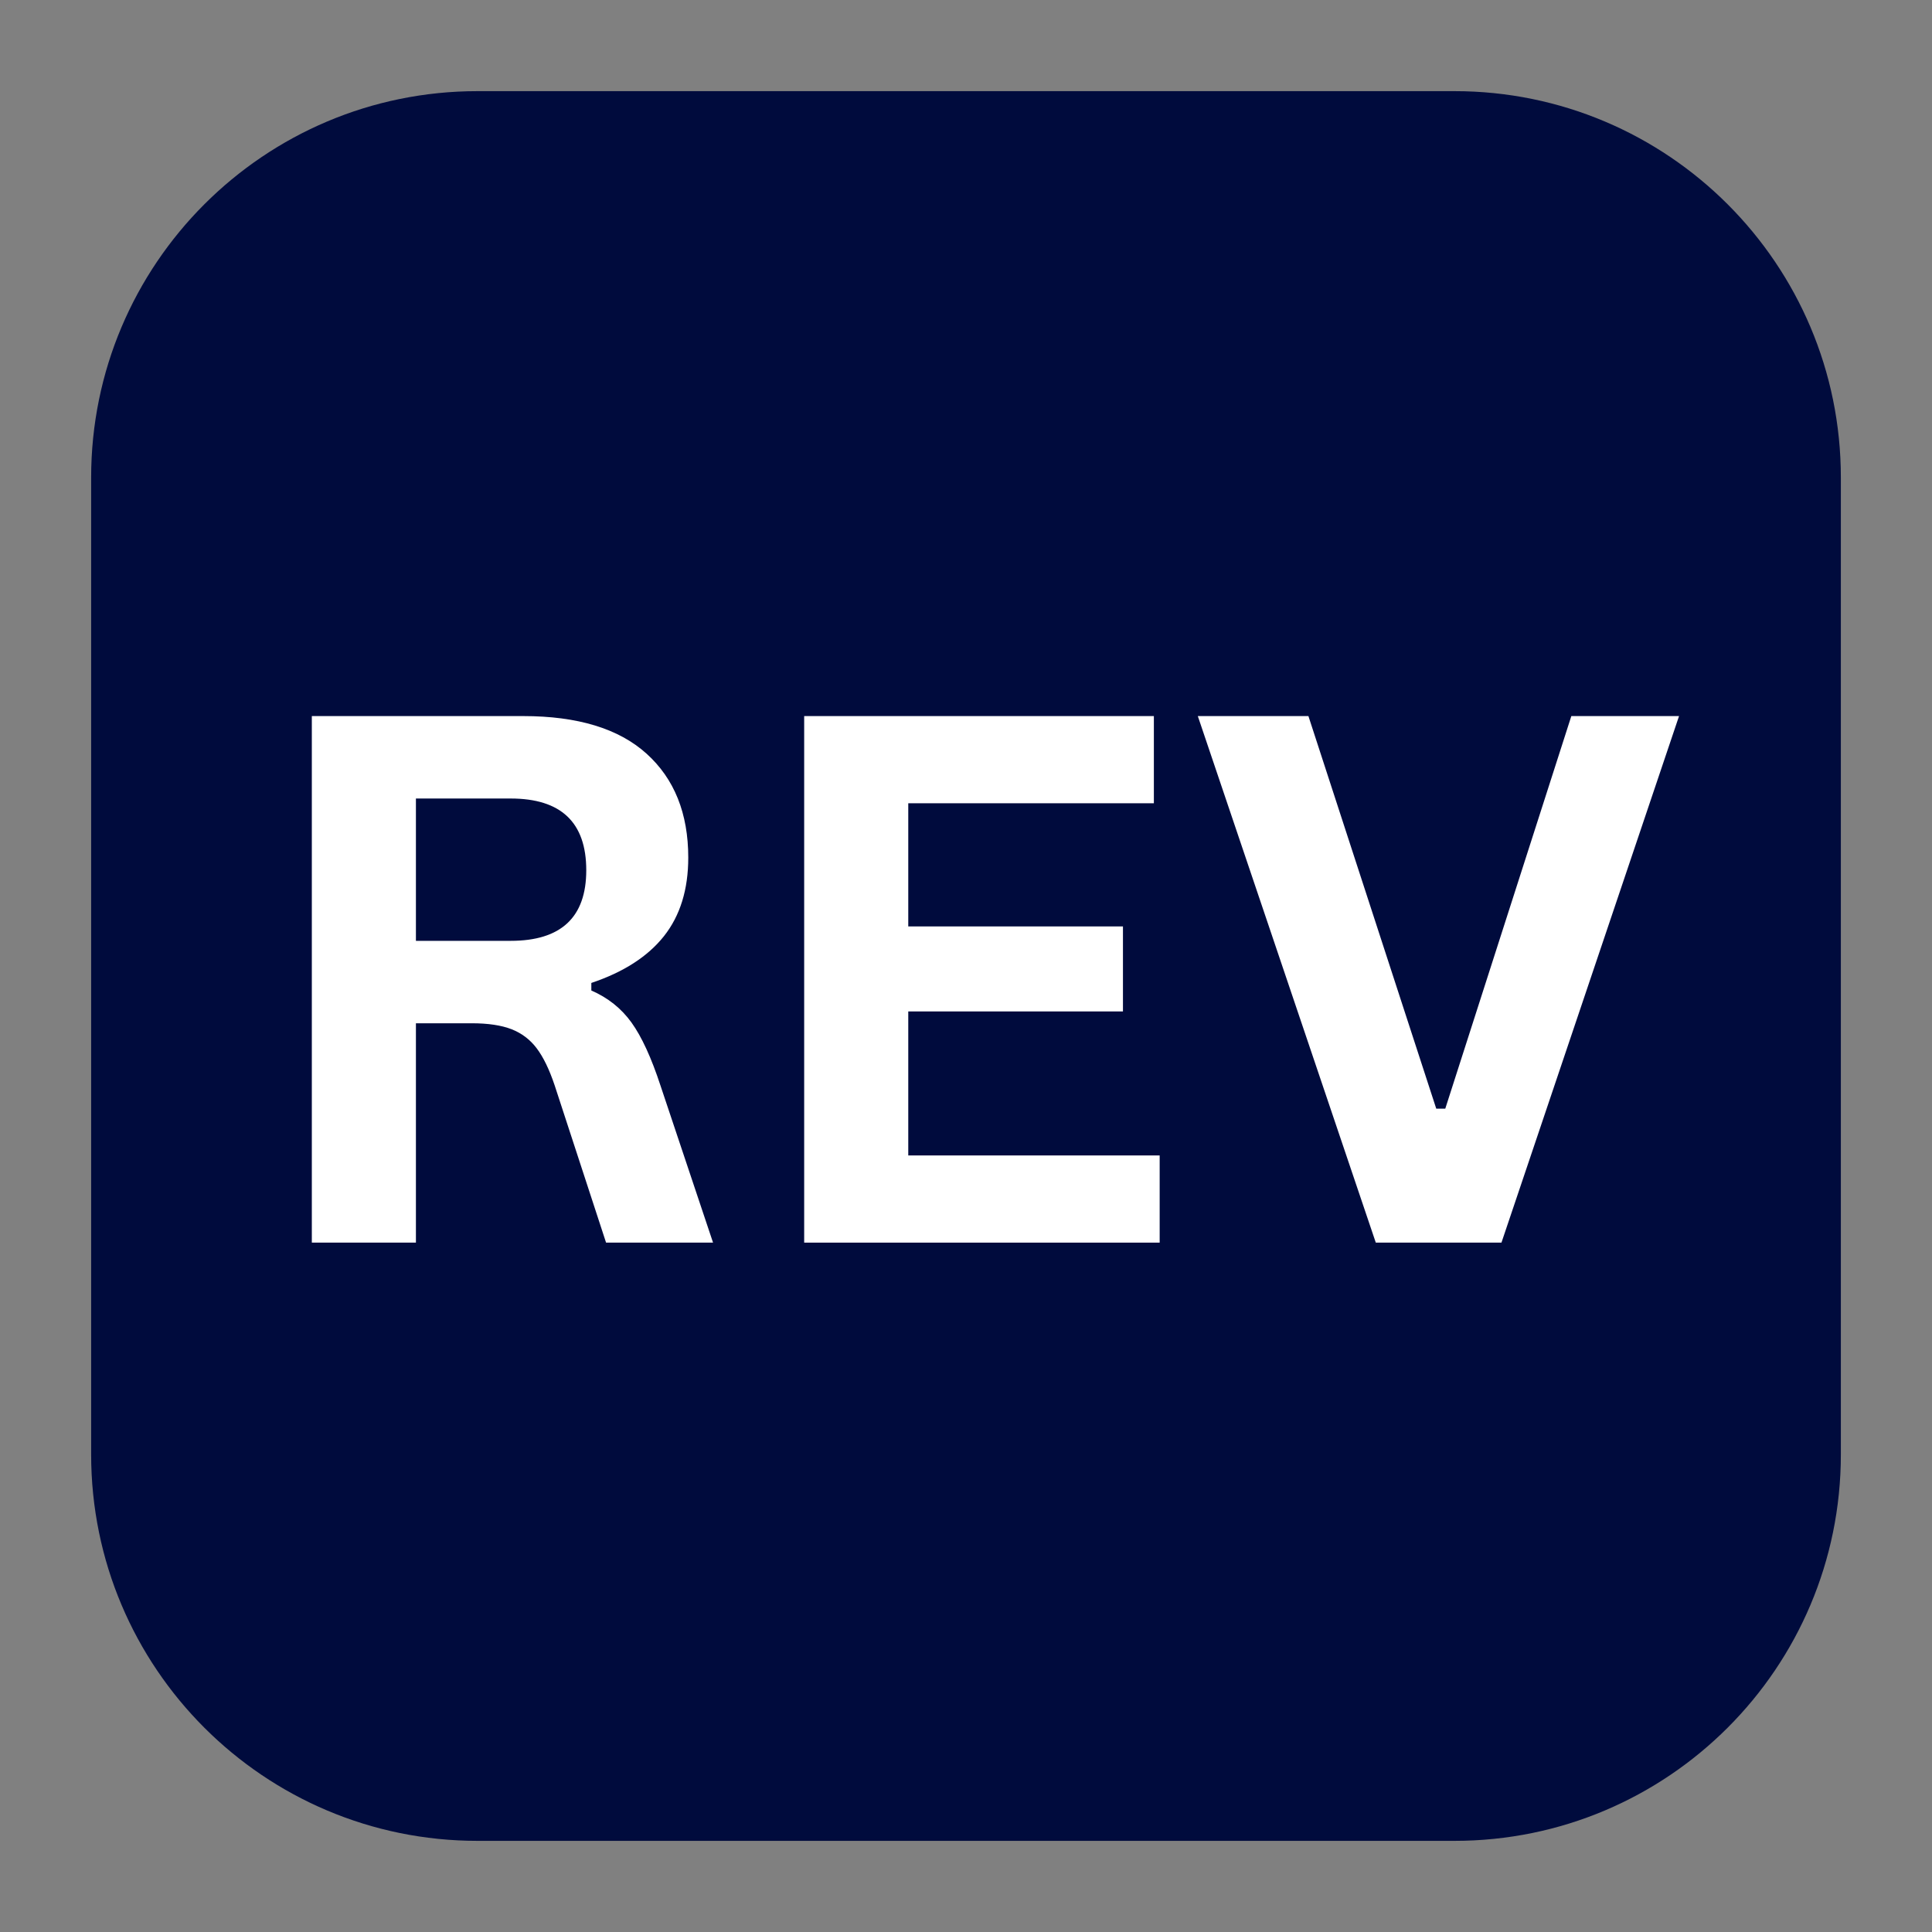
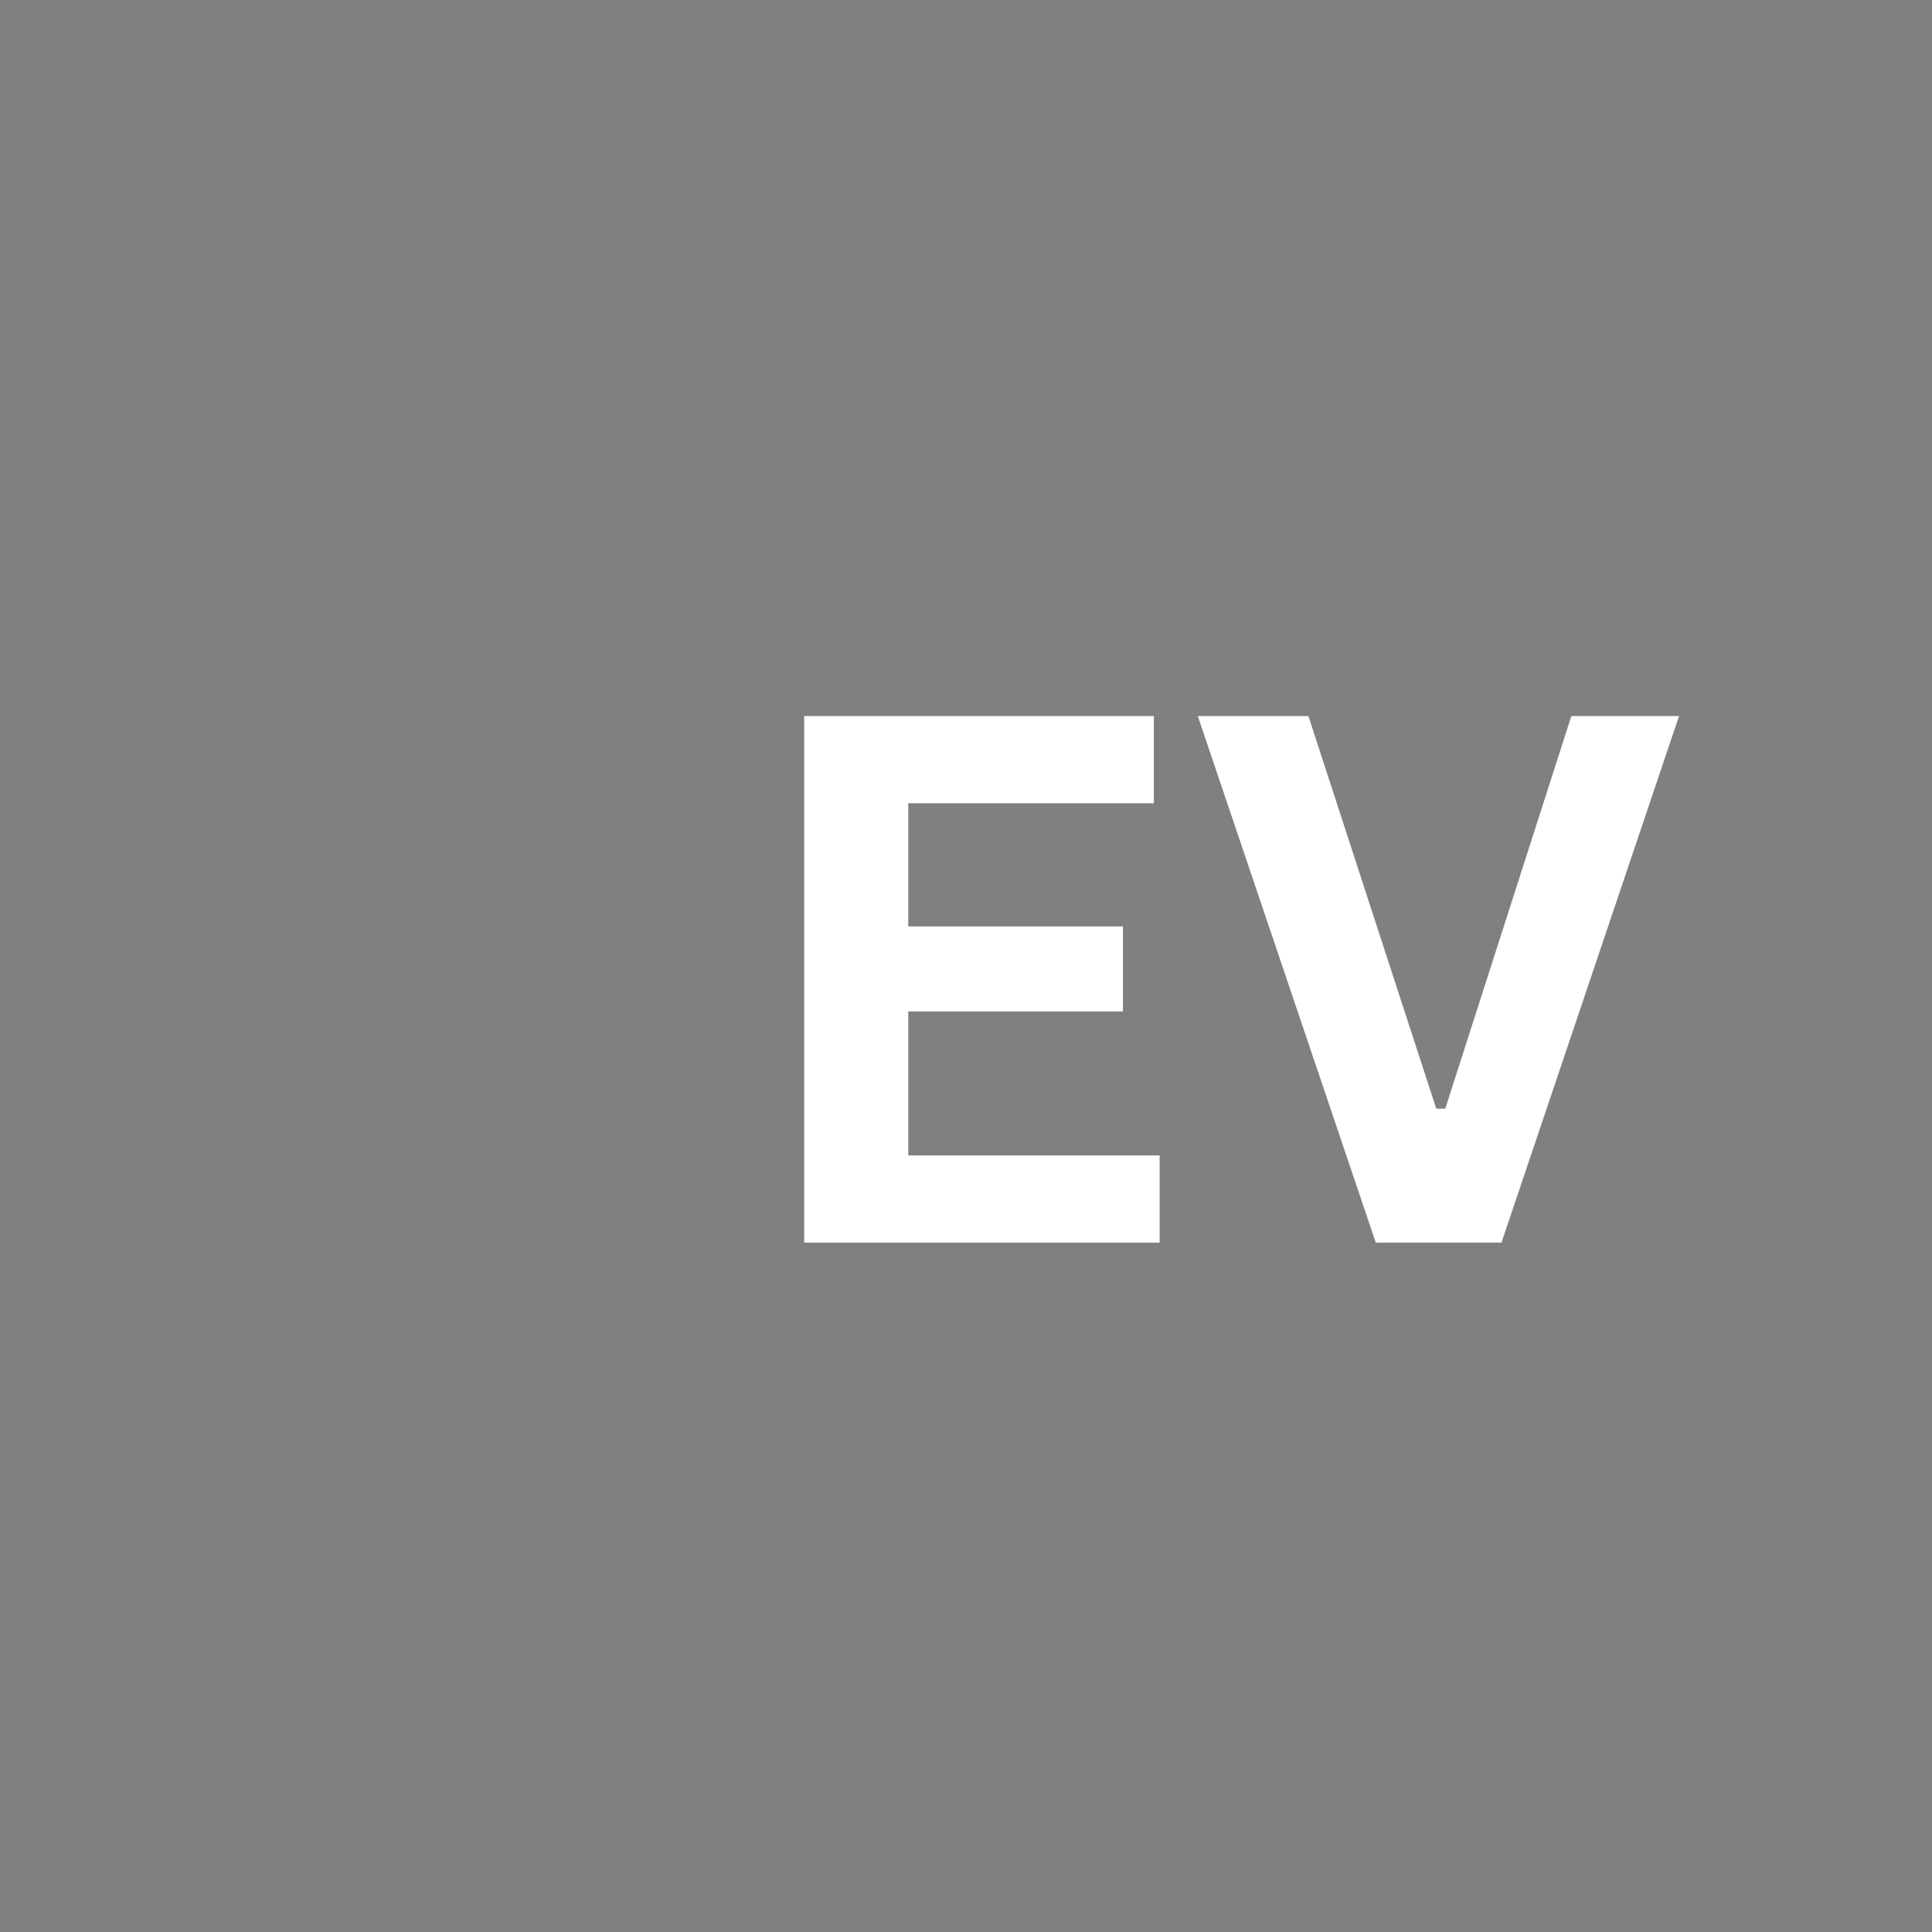
<svg xmlns="http://www.w3.org/2000/svg" width="500" zoomAndPan="magnify" viewBox="0 0 375 375" height="500" preserveAspectRatio="xMidYMid meet" version="1.2">
  <rect x="0" y="0" width="375" height="375" fill="#808080" stroke="none" />
  <defs>
    <clipPath id="e1da95574a">
      <path d="M 17.691 17.691 L 357.309 17.691 L 357.309 357.309 L 17.691 357.309 Z M 17.691 17.691 " />
    </clipPath>
    <clipPath id="afdf3750cf">
-       <path d="M 92.691 17.691 L 282.309 17.691 C 323.73 17.691 357.309 51.27 357.309 92.691 L 357.309 282.309 C 357.309 323.73 323.73 357.309 282.309 357.309 L 92.691 357.309 C 51.27 357.309 17.691 323.73 17.691 282.309 L 17.691 92.691 C 17.691 51.27 51.27 17.691 92.691 17.691 Z M 92.691 17.691 " />
-     </clipPath>
+       </clipPath>
  </defs>
  <g id="2043339481">
    <g clip-rule="nonzero" clip-path="url(#e1da95574a)">
      <g clip-rule="nonzero" clip-path="url(#afdf3750cf)">
        <path style=" stroke:none;fill-rule:nonzero;fill:#000b3d;fill-opacity:1;" d="M 17.691 17.691 L 357.309 17.691 L 357.309 357.309 L 17.691 357.309 Z M 17.691 17.691 " />
      </g>
    </g>
    <g style="fill:#ffffff;fill-opacity:1;">
      <g transform="translate(47.246, 241.194)">
-         <path style="stroke:none" d="M 13.281 0 L 13.281 -102.203 L 54.312 -102.203 C 64.895 -102.203 72.879 -99.766 78.266 -94.891 C 83.648 -90.023 86.344 -83.305 86.344 -74.734 C 86.344 -68.535 84.77 -63.453 81.625 -59.484 C 78.477 -55.523 73.781 -52.5 67.531 -50.406 L 67.531 -48.938 C 70.75 -47.539 73.348 -45.469 75.328 -42.719 C 77.305 -39.969 79.18 -35.891 80.953 -30.484 L 91.156 0 L 70.391 0 L 60.406 -30.547 C 59.375 -33.617 58.219 -36.004 56.938 -37.703 C 55.656 -39.41 54.023 -40.648 52.047 -41.422 C 50.066 -42.191 47.492 -42.578 44.328 -42.578 L 33.484 -42.578 L 33.484 0 Z M 51.875 -58.578 C 61.656 -58.578 66.547 -63.145 66.547 -72.281 C 66.547 -81.562 61.656 -86.203 51.875 -86.203 L 33.484 -86.203 L 33.484 -58.578 Z M 51.875 -58.578 " />
-       </g>
+         </g>
    </g>
    <g style="fill:#ffffff;fill-opacity:1;">
      <g transform="translate(142.809, 241.194)">
        <path style="stroke:none" d="M 33.484 -44.875 L 33.484 -16.922 L 82.281 -16.922 L 82.281 0 L 13.281 0 L 13.281 -102.203 L 81.156 -102.203 L 81.156 -85.281 L 33.484 -85.281 L 33.484 -61.375 L 75.156 -61.375 L 75.156 -44.875 Z M 33.484 -44.875 " />
      </g>
    </g>
    <g style="fill:#ffffff;fill-opacity:1;">
      <g transform="translate(230.682, 241.194)">
        <path style="stroke:none" d="M 60.75 0 L 36.359 0 L 1.812 -102.203 L 23.281 -102.203 L 48.094 -26 L 49.844 -26 L 74.312 -102.203 L 95.219 -102.203 Z M 60.75 0 " />
      </g>
    </g>
  </g>
</svg>